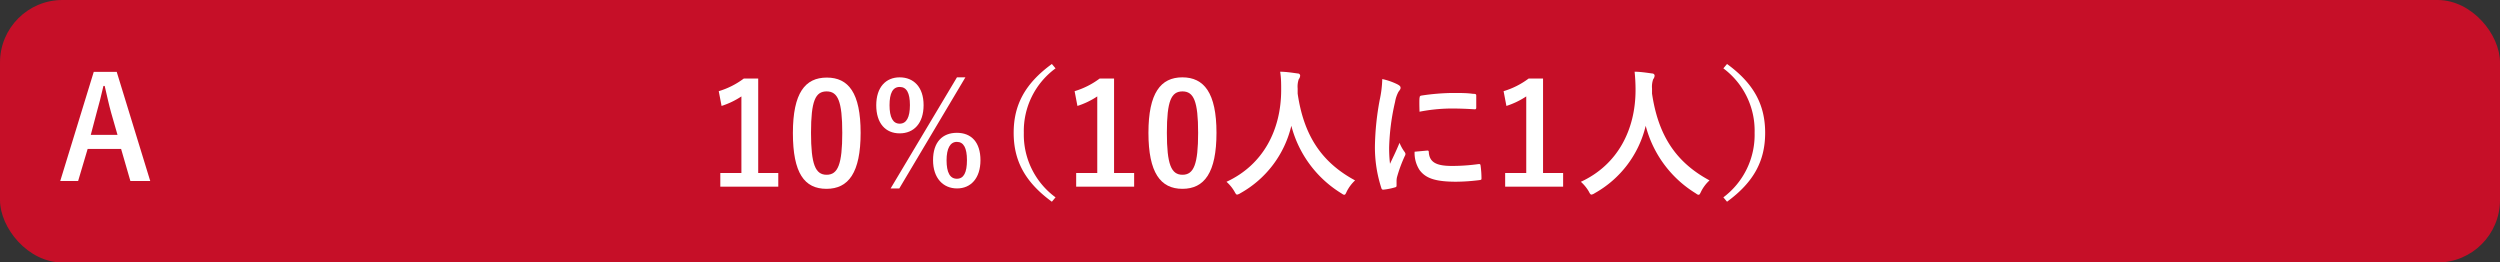
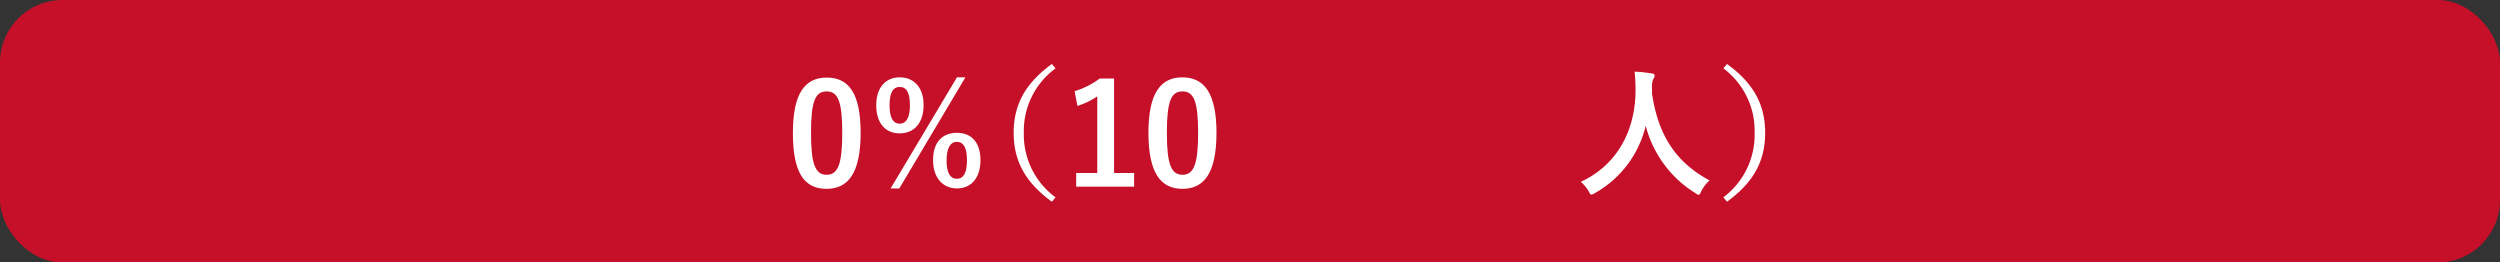
<svg xmlns="http://www.w3.org/2000/svg" viewBox="0 0 320 33.6">
  <rect x="0" y="0" width="320" height="33.6" fill="#333333" stroke="none" />
  <defs>
    <style>.f7adf909-4ff2-4891-a170-b58a594d8bd4{fill:#c60f28;}.bd43a694-ccac-482f-b45b-1a7ef9c381f6{fill:#fff;}</style>
  </defs>
  <g id="a64db5ee-12d7-487d-a0c1-ed69c3a76a99" data-name="レイヤー 2">
    <g id="a05480f2-ffb1-42fd-bc0c-587577649554" data-name="回答ボタン">
      <rect id="ecf74d1d-25bc-4d88-a111-8460fd9eb636" data-name="パス" class="f7adf909-4ff2-4891-a170-b58a594d8bd4" width="320" height="33.6" rx="8" />
-       <path class="bd43a694-ccac-482f-b45b-1a7ef9c381f6" d="M97.05,22.14h2.57v1.75H92.2V22.14h2.7v-9.8a10.18,10.18,0,0,1-2.54,1.22L92,11.67a10.22,10.22,0,0,0,3.21-1.62h1.84Z" />
      <path class="bd43a694-ccac-482f-b45b-1a7ef9c381f6" d="M110.16,17c0,5.1-1.55,7.17-4.37,7.17s-4.3-2-4.3-7.14,1.57-7.1,4.34-7.1S110.16,11.88,110.16,17Zm-6.35,0c0,4.05.56,5.37,2,5.37s2-1.34,2-5.37-.56-5.3-2-5.3S103.81,12.91,103.81,17Z" />
      <path class="bd43a694-ccac-482f-b45b-1a7ef9c381f6" d="M118.22,13.45c0,2.33-1.24,3.62-3.06,3.62s-3-1.29-3-3.6,1.23-3.57,3-3.57S118.22,11.13,118.22,13.45Zm-4.36,0c0,1.57.43,2.38,1.3,2.38s1.31-.81,1.31-2.38-.43-2.32-1.31-2.32S113.86,11.92,113.86,13.47Zm1.25,10.67H114L122.49,9.9h1.08Zm10.39-3.62c0,2.32-1.24,3.62-3,3.62s-3.07-1.3-3.07-3.62S120.64,17,122.48,17,125.5,18.19,125.5,20.52Zm-4.34,0c0,1.57.43,2.38,1.32,2.38s1.29-.81,1.29-2.38-.43-2.34-1.29-2.34S121.16,19,121.16,20.53Z" />
      <path class="bd43a694-ccac-482f-b45b-1a7ef9c381f6" d="M135.11,8.75A9.93,9.93,0,0,0,131.05,17a9.94,9.94,0,0,0,4.06,8.26l-.47.56c-3.46-2.53-4.89-5.27-4.89-8.82s1.43-6.29,4.89-8.81Z" />
      <path class="bd43a694-ccac-482f-b45b-1a7ef9c381f6" d="M142.6,22.14h2.57v1.75h-7.42V22.14h2.7v-9.8a10.18,10.18,0,0,1-2.54,1.22l-.36-1.89a10.22,10.22,0,0,0,3.21-1.62h1.84Z" />
      <path class="bd43a694-ccac-482f-b45b-1a7ef9c381f6" d="M155.71,17c0,5.1-1.55,7.17-4.36,7.17S147,22.1,147,17s1.57-7.1,4.34-7.1S155.71,11.88,155.71,17Zm-6.35,0c0,4.05.56,5.37,2,5.37s2-1.34,2-5.37-.56-5.3-2-5.3S149.36,12.91,149.36,17Z" />
-       <path class="bd43a694-ccac-482f-b45b-1a7ef9c381f6" d="M172.39,24.5c-.14.31-.2.43-.32.43s-.2-.07-.42-.21a14.38,14.38,0,0,1-6.36-8.62,13.4,13.4,0,0,1-6.52,8.63,1.15,1.15,0,0,1-.42.18c-.12,0-.19-.12-.36-.43a5,5,0,0,0-1-1.21c4.74-2.19,7-6.7,7-11.75,0-.79,0-1.55-.13-2.34.71,0,1.57.13,2.22.22.23,0,.34.14.34.29a.81.81,0,0,1-.18.45,2.92,2.92,0,0,0-.14,1.19c0,.21,0,.43,0,.65.77,5.28,3,8.77,7.35,11.11A5.05,5.05,0,0,0,172.39,24.5Z" />
-       <path class="bd43a694-ccac-482f-b45b-1a7ef9c381f6" d="M178.86,10.79c.3.16.41.27.41.43s0,.18-.27.54a4.2,4.2,0,0,0-.43,1.28,28.79,28.79,0,0,0-.76,5.82,17.82,17.82,0,0,0,.11,2.11c.38-.83.7-1.43,1.22-2.69a5.08,5.08,0,0,0,.63,1.14.66.66,0,0,1,.13.27.55.55,0,0,1-.09.29,17.73,17.73,0,0,0-1,2.72,2.35,2.35,0,0,0-.05.56c0,.21,0,.36,0,.5s-.07.2-.23.23a8.08,8.08,0,0,1-1.48.29c-.12,0-.2-.07-.23-.19a16.83,16.83,0,0,1-.83-5.37,34.89,34.89,0,0,1,.61-5.92,14.06,14.06,0,0,0,.33-2.68A8.15,8.15,0,0,1,178.86,10.79Zm3.85,8.48c.15,0,.18.08.18.27.11,1.25,1,1.7,2.94,1.7a24.88,24.88,0,0,0,3.44-.24c.18,0,.22,0,.25.24a12.15,12.15,0,0,1,.11,1.55c0,.21,0,.23-.31.27a25,25,0,0,1-2.93.2c-2.67,0-3.91-.44-4.69-1.5a4,4,0,0,1-.63-2.34Zm-1-6.74c0-.21.07-.27.25-.3a28.75,28.75,0,0,1,3.91-.33c1.09,0,1.91,0,2.67.11.38,0,.42.06.42.24,0,.54,0,1,0,1.53,0,.16-.07.23-.23.21-1.09-.07-2-.1-2.94-.1a21.63,21.63,0,0,0-4.09.41C181.67,13.29,181.67,12.84,181.7,12.53Z" />
-       <path class="bd43a694-ccac-482f-b45b-1a7ef9c381f6" d="M197.51,22.14h2.57v1.75h-7.42V22.14h2.7v-9.8a10.18,10.18,0,0,1-2.54,1.22l-.36-1.89a10.22,10.22,0,0,0,3.21-1.62h1.84Z" />
      <path class="bd43a694-ccac-482f-b45b-1a7ef9c381f6" d="M217.75,24.5c-.15.31-.2.43-.33.43s-.2-.07-.41-.21a14.38,14.38,0,0,1-6.36-8.62,13.45,13.45,0,0,1-6.53,8.63,1.06,1.06,0,0,1-.41.18c-.13,0-.2-.12-.36-.43a5.23,5.23,0,0,0-1-1.21c4.74-2.19,7-6.7,7-11.75a22.92,22.92,0,0,0-.12-2.34c.7,0,1.57.13,2.21.22.24,0,.35.14.35.29a.81.81,0,0,1-.18.45,2.87,2.87,0,0,0-.15,1.19c0,.21,0,.43,0,.65.78,5.28,3,8.77,7.36,11.11A4.86,4.86,0,0,0,217.75,24.5Z" />
      <path class="bd43a694-ccac-482f-b45b-1a7ef9c381f6" d="M221.06,8.19c3.46,2.52,4.88,5.26,4.88,8.81s-1.42,6.29-4.88,8.82l-.47-.56a10,10,0,0,0,4-8.26,9.94,9.94,0,0,0-4-8.25Z" />
-       <path class="bd43a694-ccac-482f-b45b-1a7ef9c381f6" d="M19.23,23.17H16.69L15.5,19.06H11.22L10,23.17H7.71L12,9.2h2.94Zm-5-8.73c-.31-1.1-.52-2.13-.83-3.44h-.16c-.31,1.33-.56,2.34-.87,3.42l-.75,2.84h3.42Z" />
    </g>
  </g>
</svg>